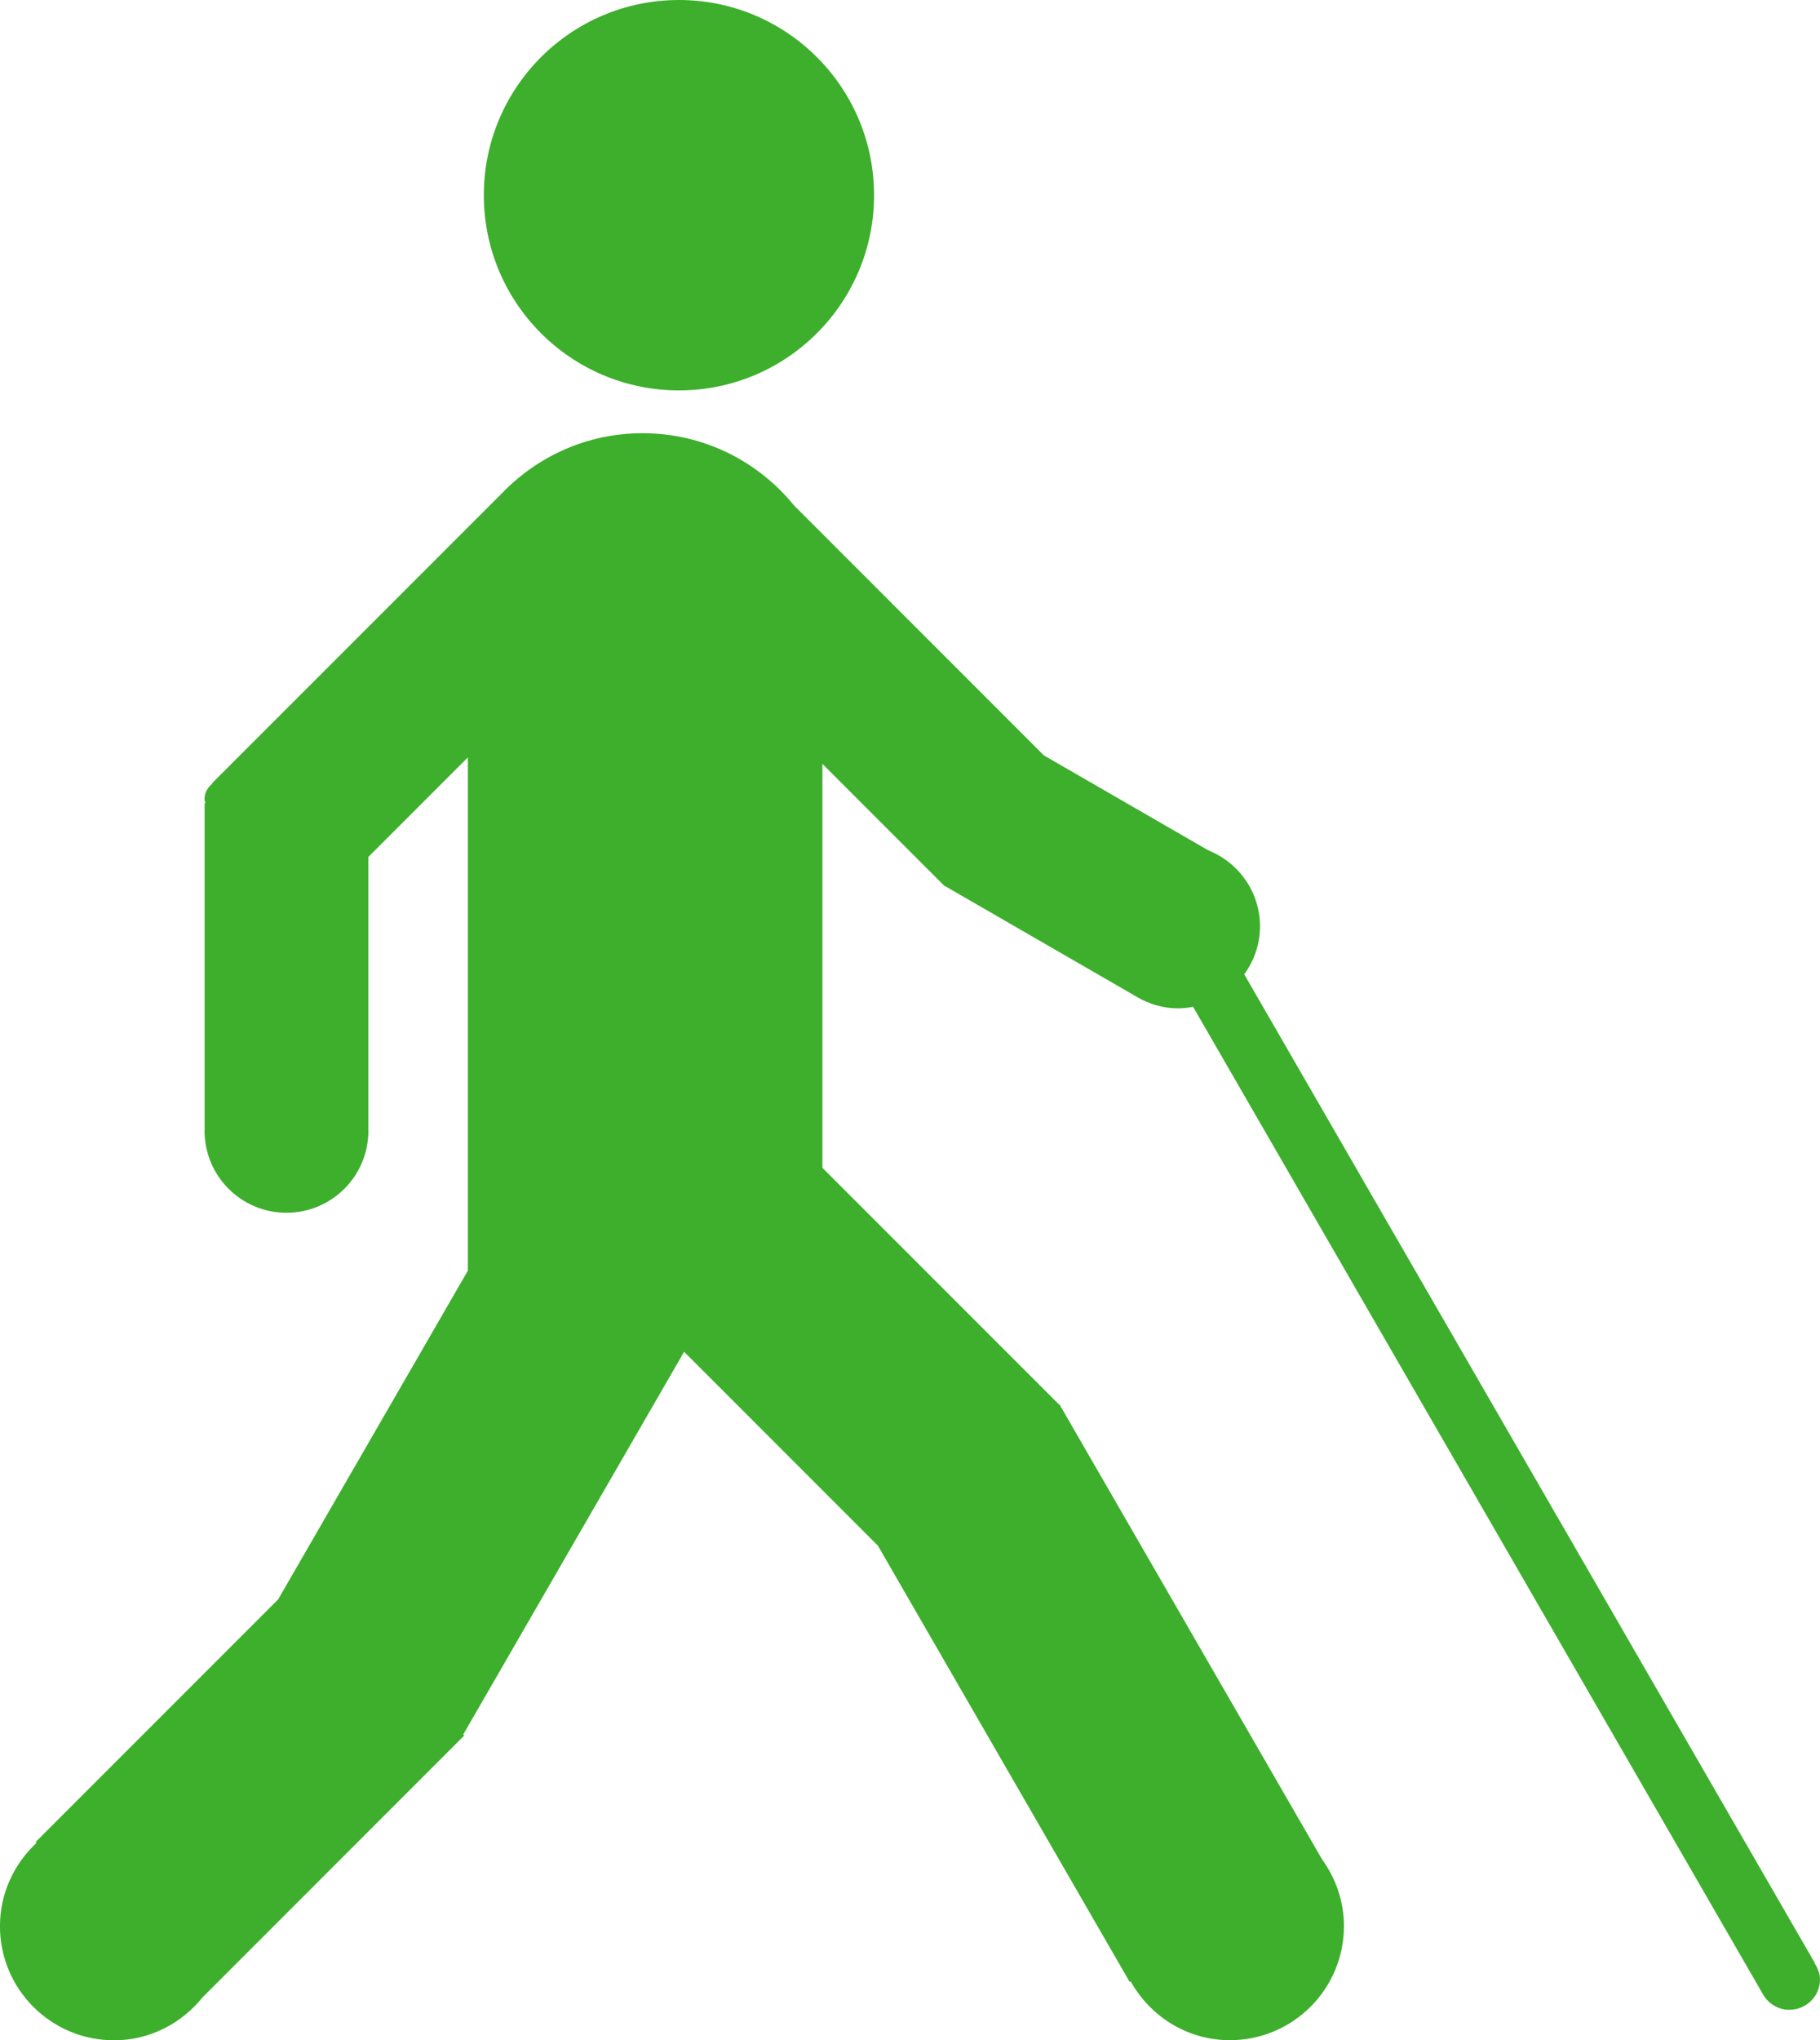
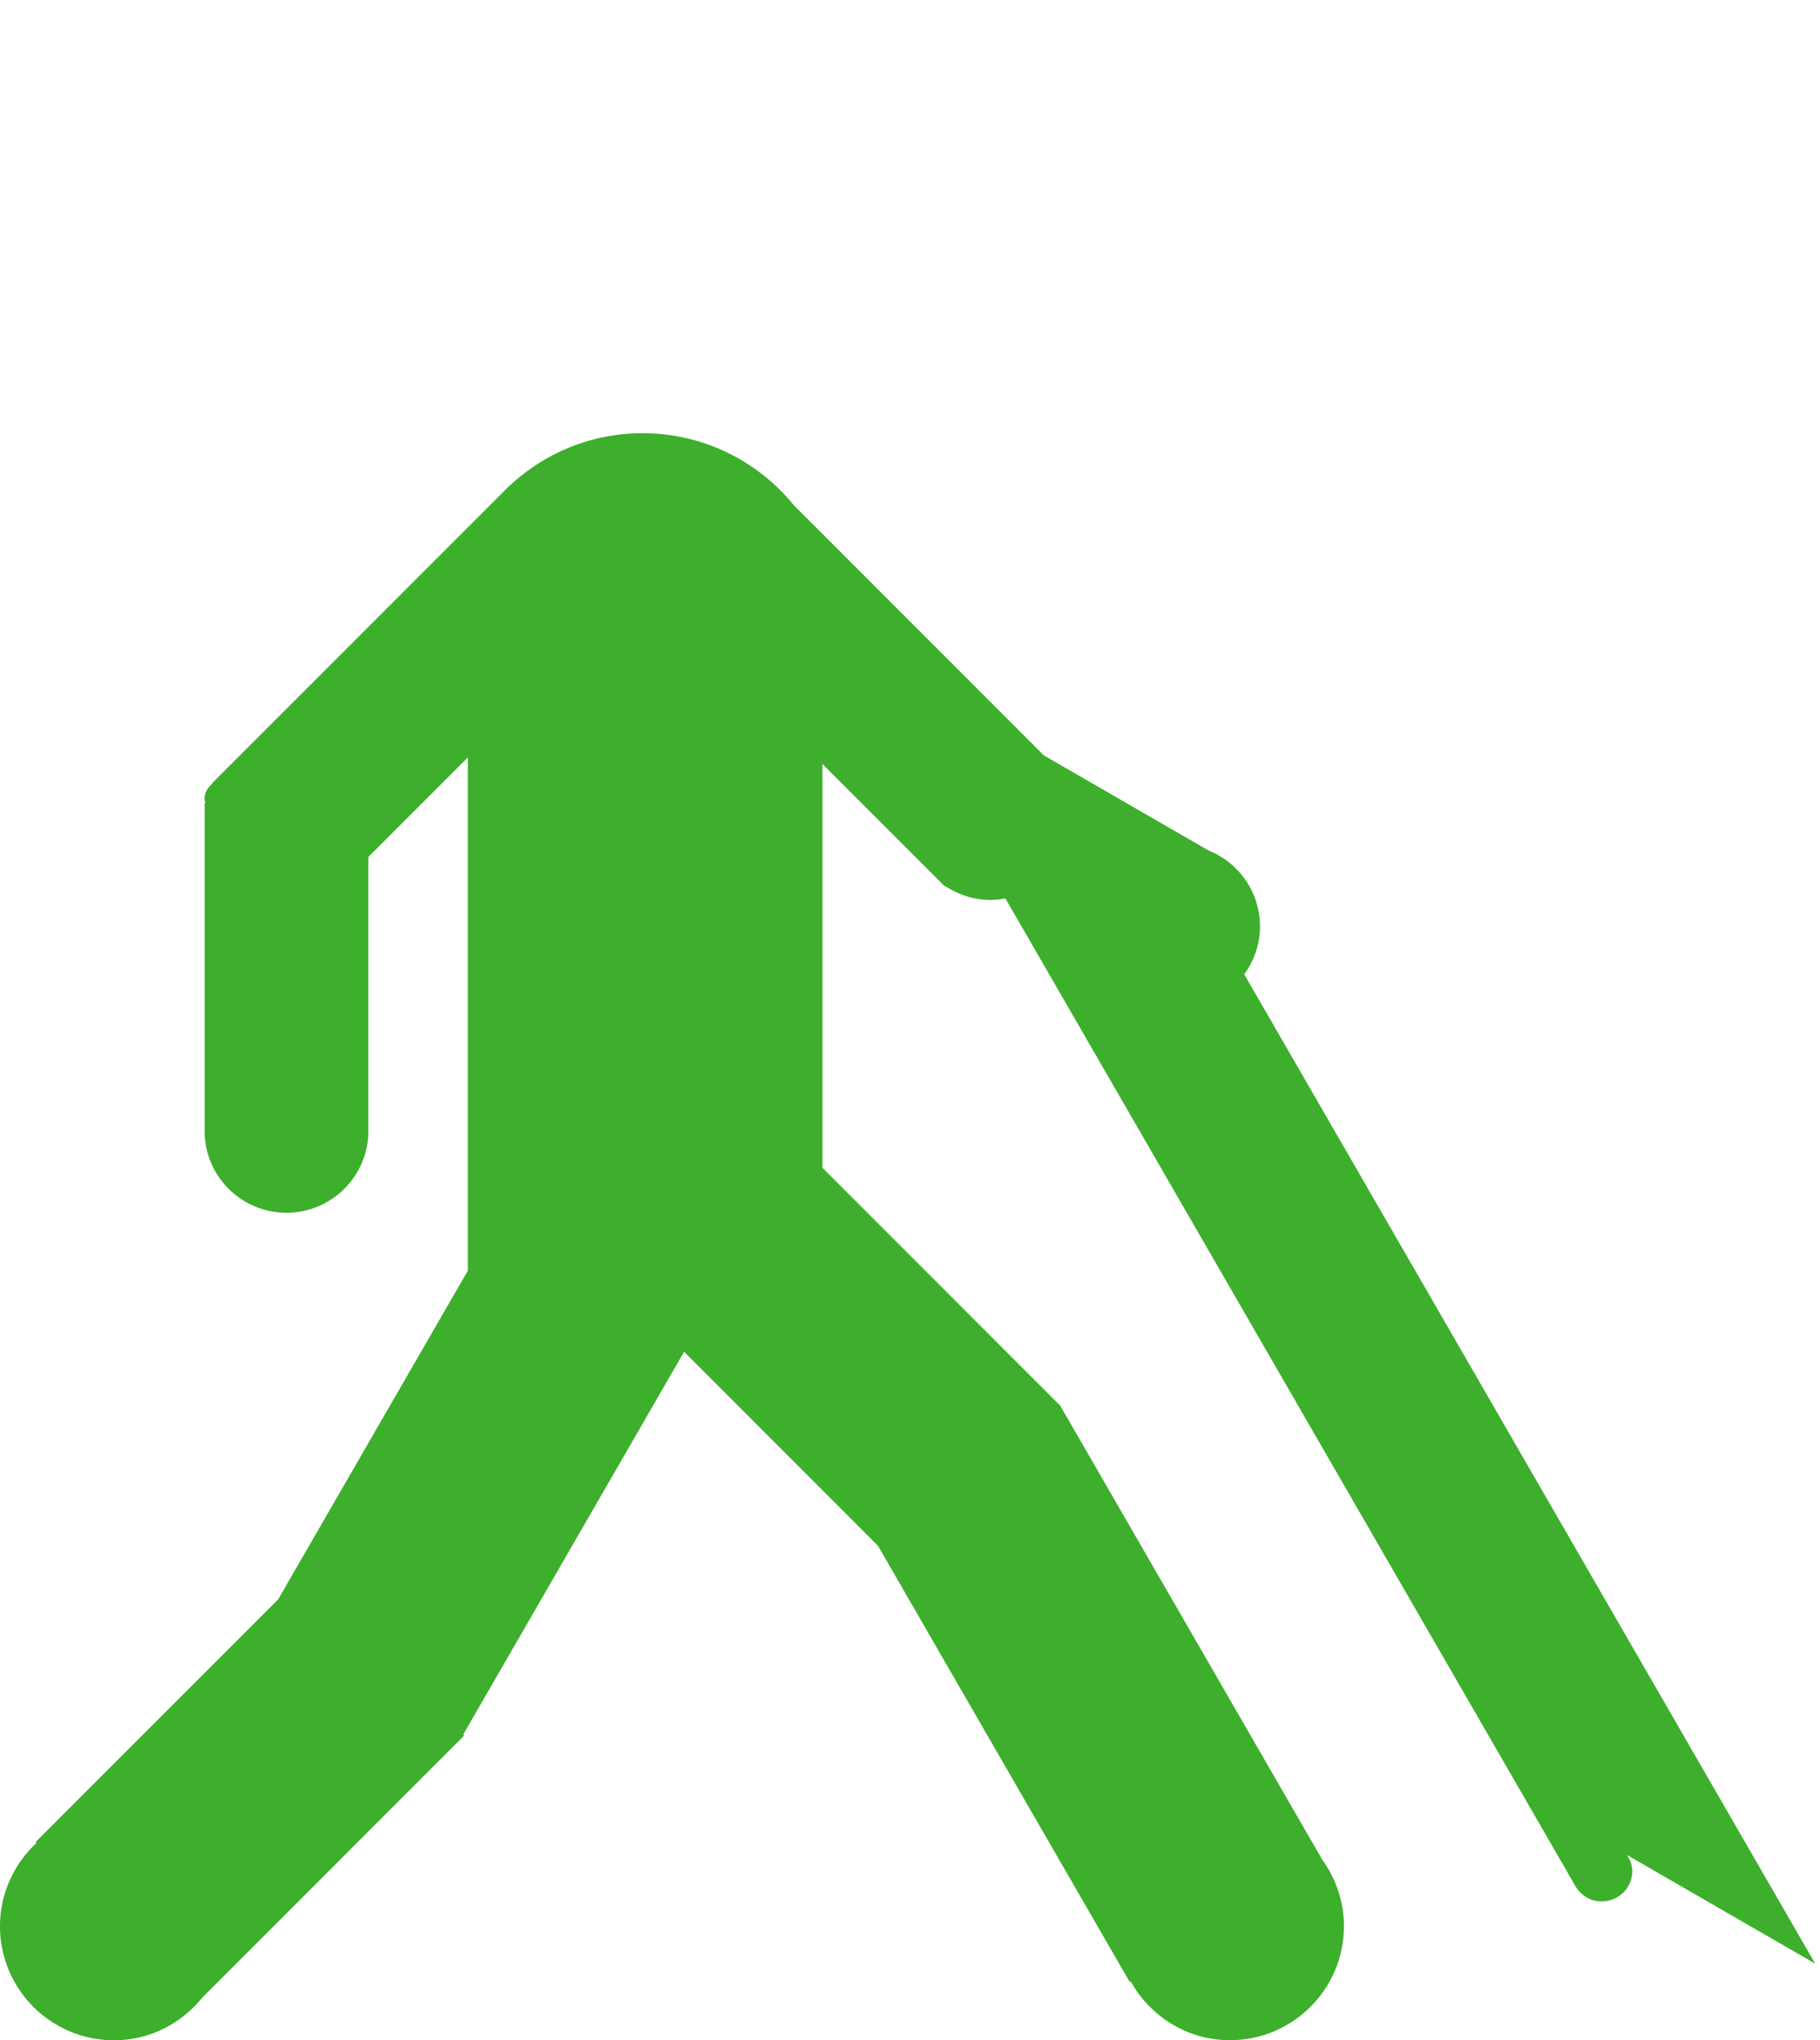
<svg xmlns="http://www.w3.org/2000/svg" id="Layer_2" viewBox="0 0 533.74 598.07">
  <defs>
    <style>.cls-1{fill:#3daf2c;stroke-width:0px;}</style>
  </defs>
  <g id="Layer_1-2">
-     <circle class="cls-1" cx="199.11" cy="57.22" r="57.22" />
-     <path class="cls-1" d="m532.17,575.53l.08-.05-167.36-289.87c2.87-3.96,4.62-8.78,4.62-14.05,0-10.1-6.26-18.71-15.1-22.26l-48.28-27.86-73.27-73.27c-10.49-12.91-26.48-21.18-44.42-21.18-16.21,0-30.81,6.77-41.22,17.59l-85.06,85.05.1.1c-1.35,1.07-2.28,2.66-2.28,4.51,0,.45.16.83.26,1.25h-.23v95.8c0,.07-.02.14-.02.2,0,13.26,10.75,24.02,24.02,24.02s24.02-10.76,24.02-24.02c0-.06-.02-.13-.02-.19v-80.08l29.19-29.19v150.46h0l-55.63,96.35-71.13,71.13.26.26c-6.55,6.11-10.71,14.74-10.71,24.42,0,18.47,14.98,33.44,33.45,33.44,10.54,0,19.81-4.97,25.94-12.57l76.77-76.77-.3-.3,64.77-112.19,56.83,56.83,73.86,127.92.29-.17c5.72,10.22,16.53,17.22,29.08,17.22,18.47,0,33.45-14.97,33.45-33.44,0-7.32-2.42-14.03-6.4-19.54l-77.02-133.39-.1.06-69.43-69.42v-118.41l35.61,35.61v.02s.05.03.05.03l.2.2.06-.06,54.78,31.63c.43.3.9.51,1.35.78l.22.13h0c3.54,2.06,7.62,3.33,12.02,3.33,1.51,0,2.98-.18,4.42-.45l166.53,288.43c.1.26.27.46.4.7l.06.1h0c1.51,2.81,4.42,4.78,7.86,4.78,4.97,0,9-3.97,9-8.87,0-1.78-.66-3.34-1.57-4.74Z" />
+     <path class="cls-1" d="m532.17,575.53l.08-.05-167.36-289.87c2.87-3.96,4.62-8.78,4.62-14.05,0-10.1-6.26-18.71-15.1-22.26l-48.28-27.86-73.27-73.27c-10.49-12.91-26.48-21.18-44.42-21.18-16.21,0-30.81,6.77-41.22,17.59l-85.06,85.05.1.1c-1.35,1.07-2.28,2.66-2.28,4.51,0,.45.16.83.26,1.25h-.23v95.8c0,.07-.02.14-.02.2,0,13.26,10.75,24.02,24.02,24.02s24.02-10.76,24.02-24.02c0-.06-.02-.13-.02-.19v-80.08l29.19-29.19v150.46h0l-55.63,96.35-71.13,71.13.26.26c-6.55,6.11-10.71,14.74-10.71,24.42,0,18.47,14.98,33.44,33.45,33.44,10.54,0,19.81-4.97,25.94-12.57l76.77-76.77-.3-.3,64.77-112.19,56.83,56.83,73.86,127.92.29-.17c5.72,10.22,16.53,17.22,29.08,17.22,18.47,0,33.45-14.97,33.45-33.44,0-7.32-2.42-14.03-6.4-19.54l-77.02-133.39-.1.06-69.43-69.42v-118.41l35.61,35.61v.02s.05.03.05.03c.43.3.9.51,1.35.78l.22.13h0c3.54,2.06,7.62,3.33,12.02,3.33,1.51,0,2.98-.18,4.42-.45l166.53,288.43c.1.26.27.46.4.7l.06.1h0c1.51,2.81,4.42,4.78,7.86,4.78,4.97,0,9-3.97,9-8.87,0-1.78-.66-3.34-1.57-4.74Z" />
  </g>
</svg>